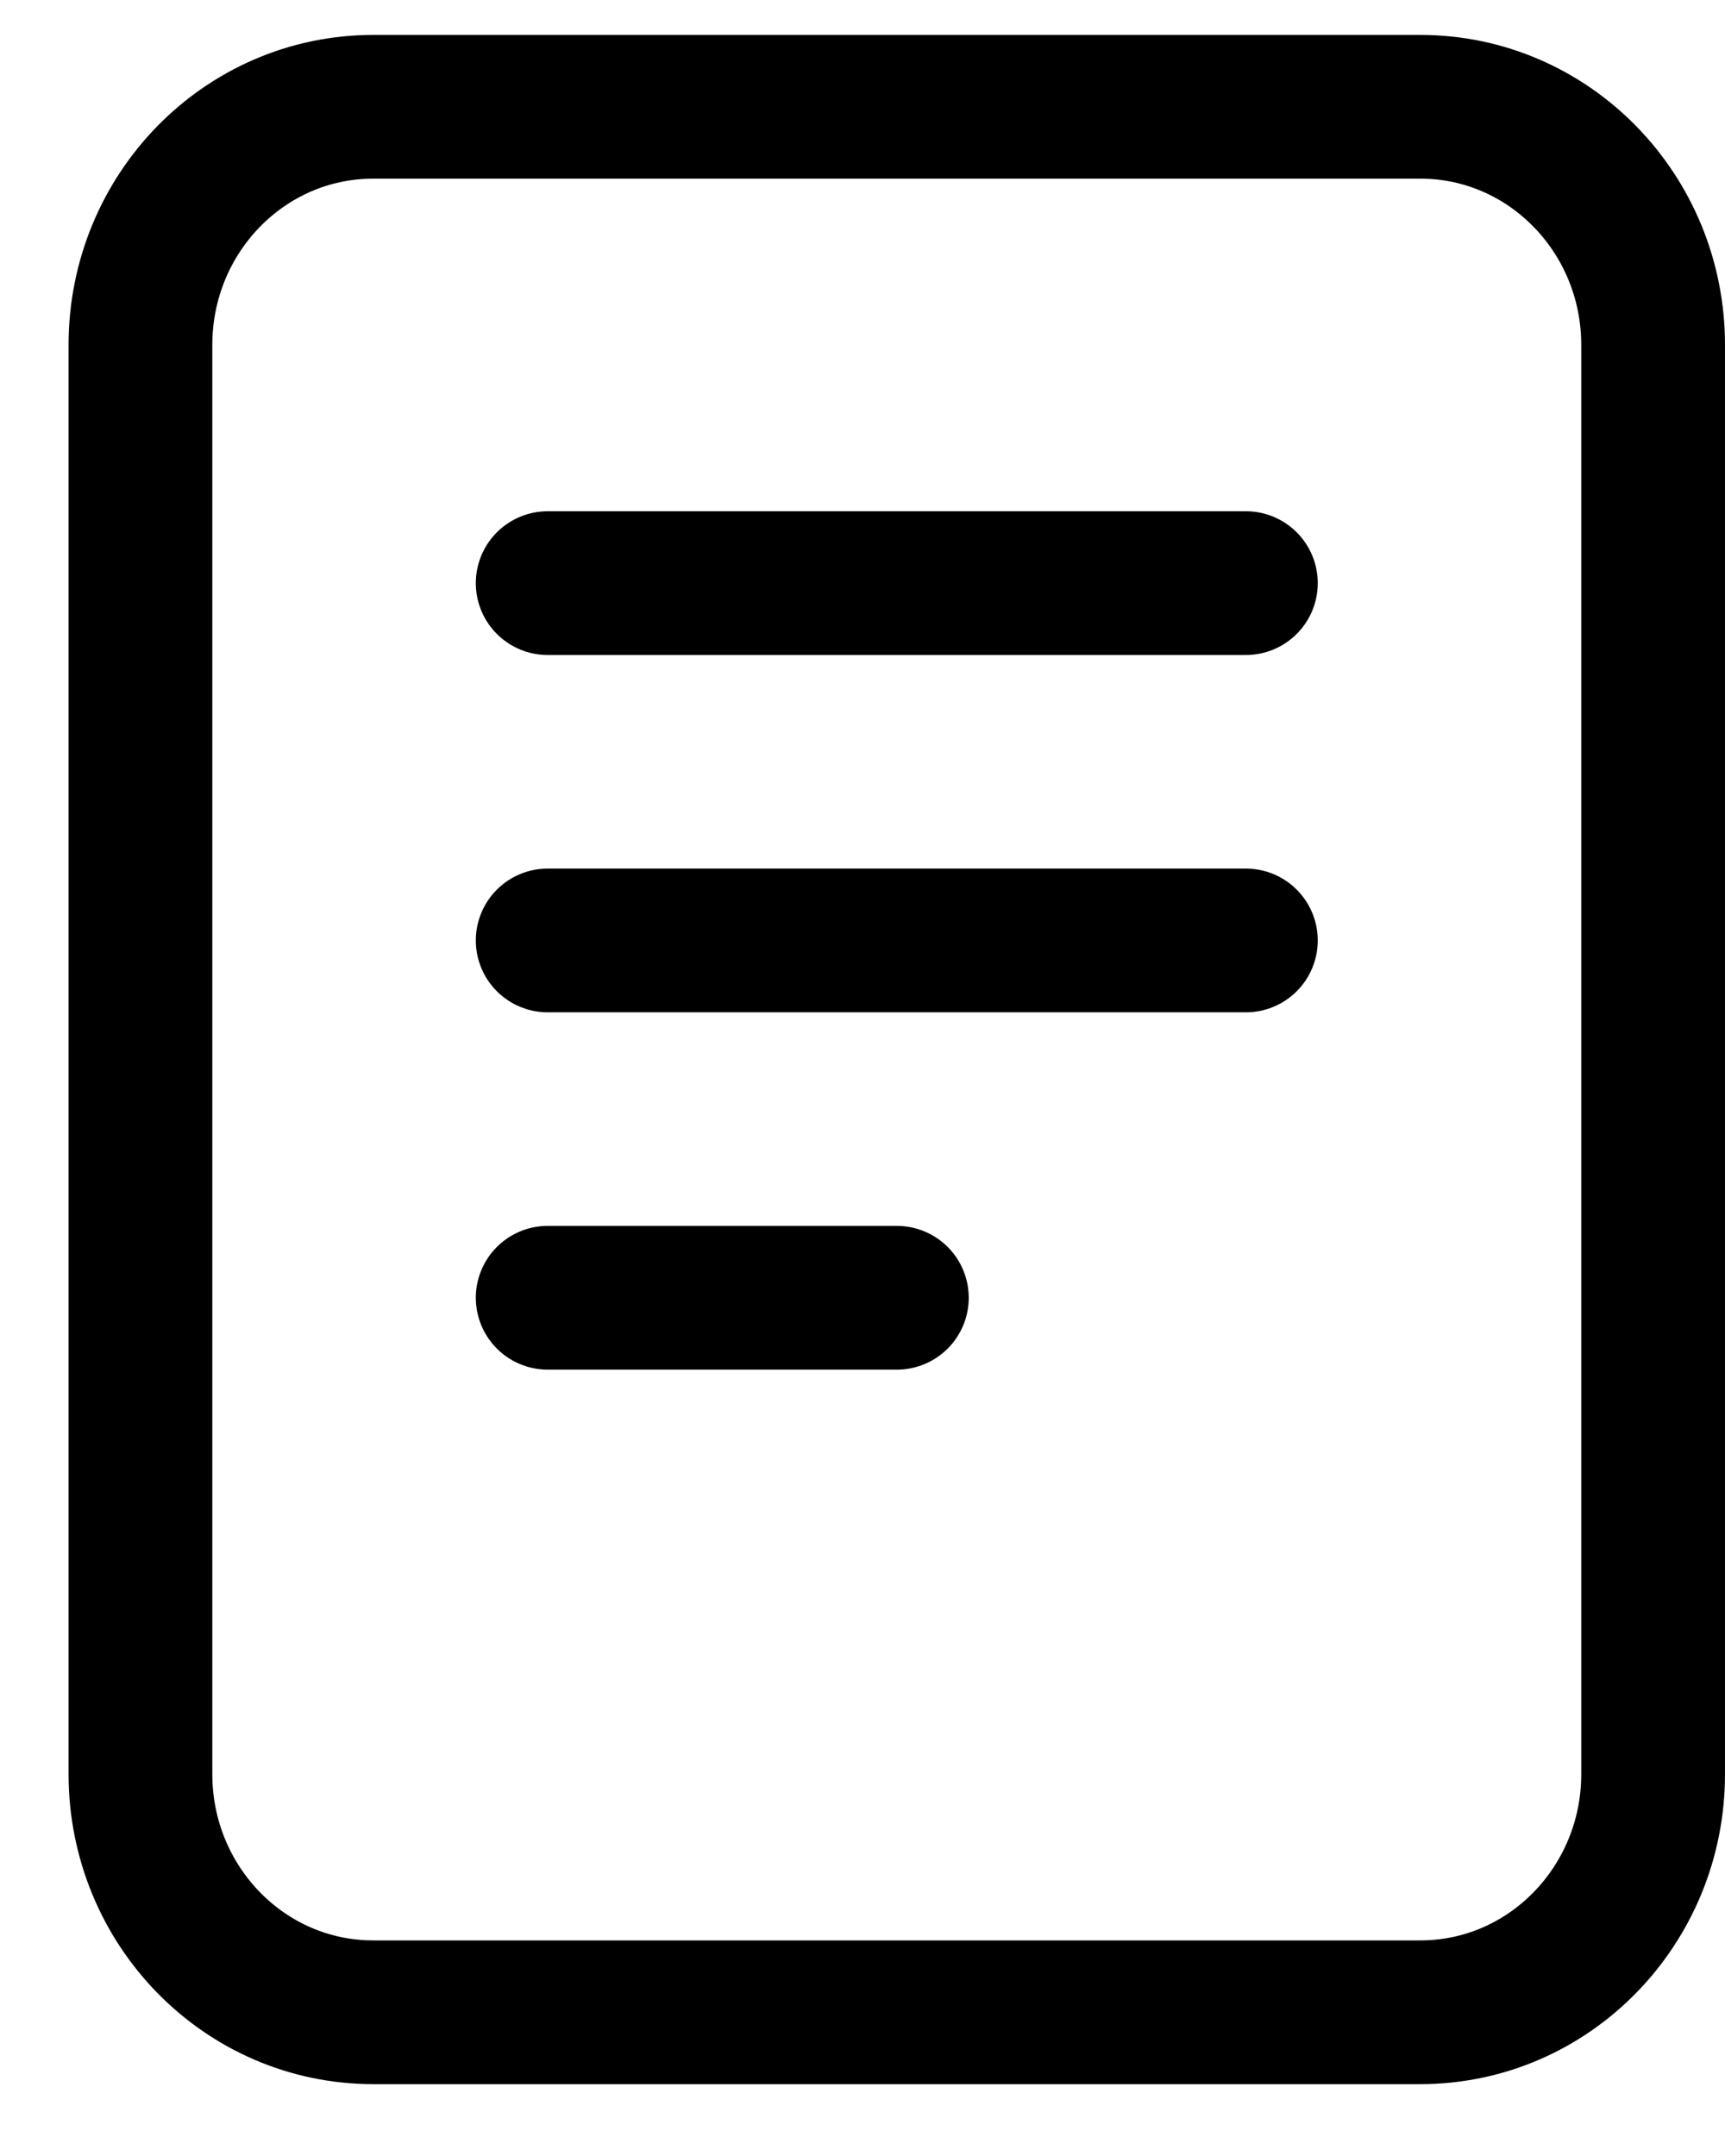
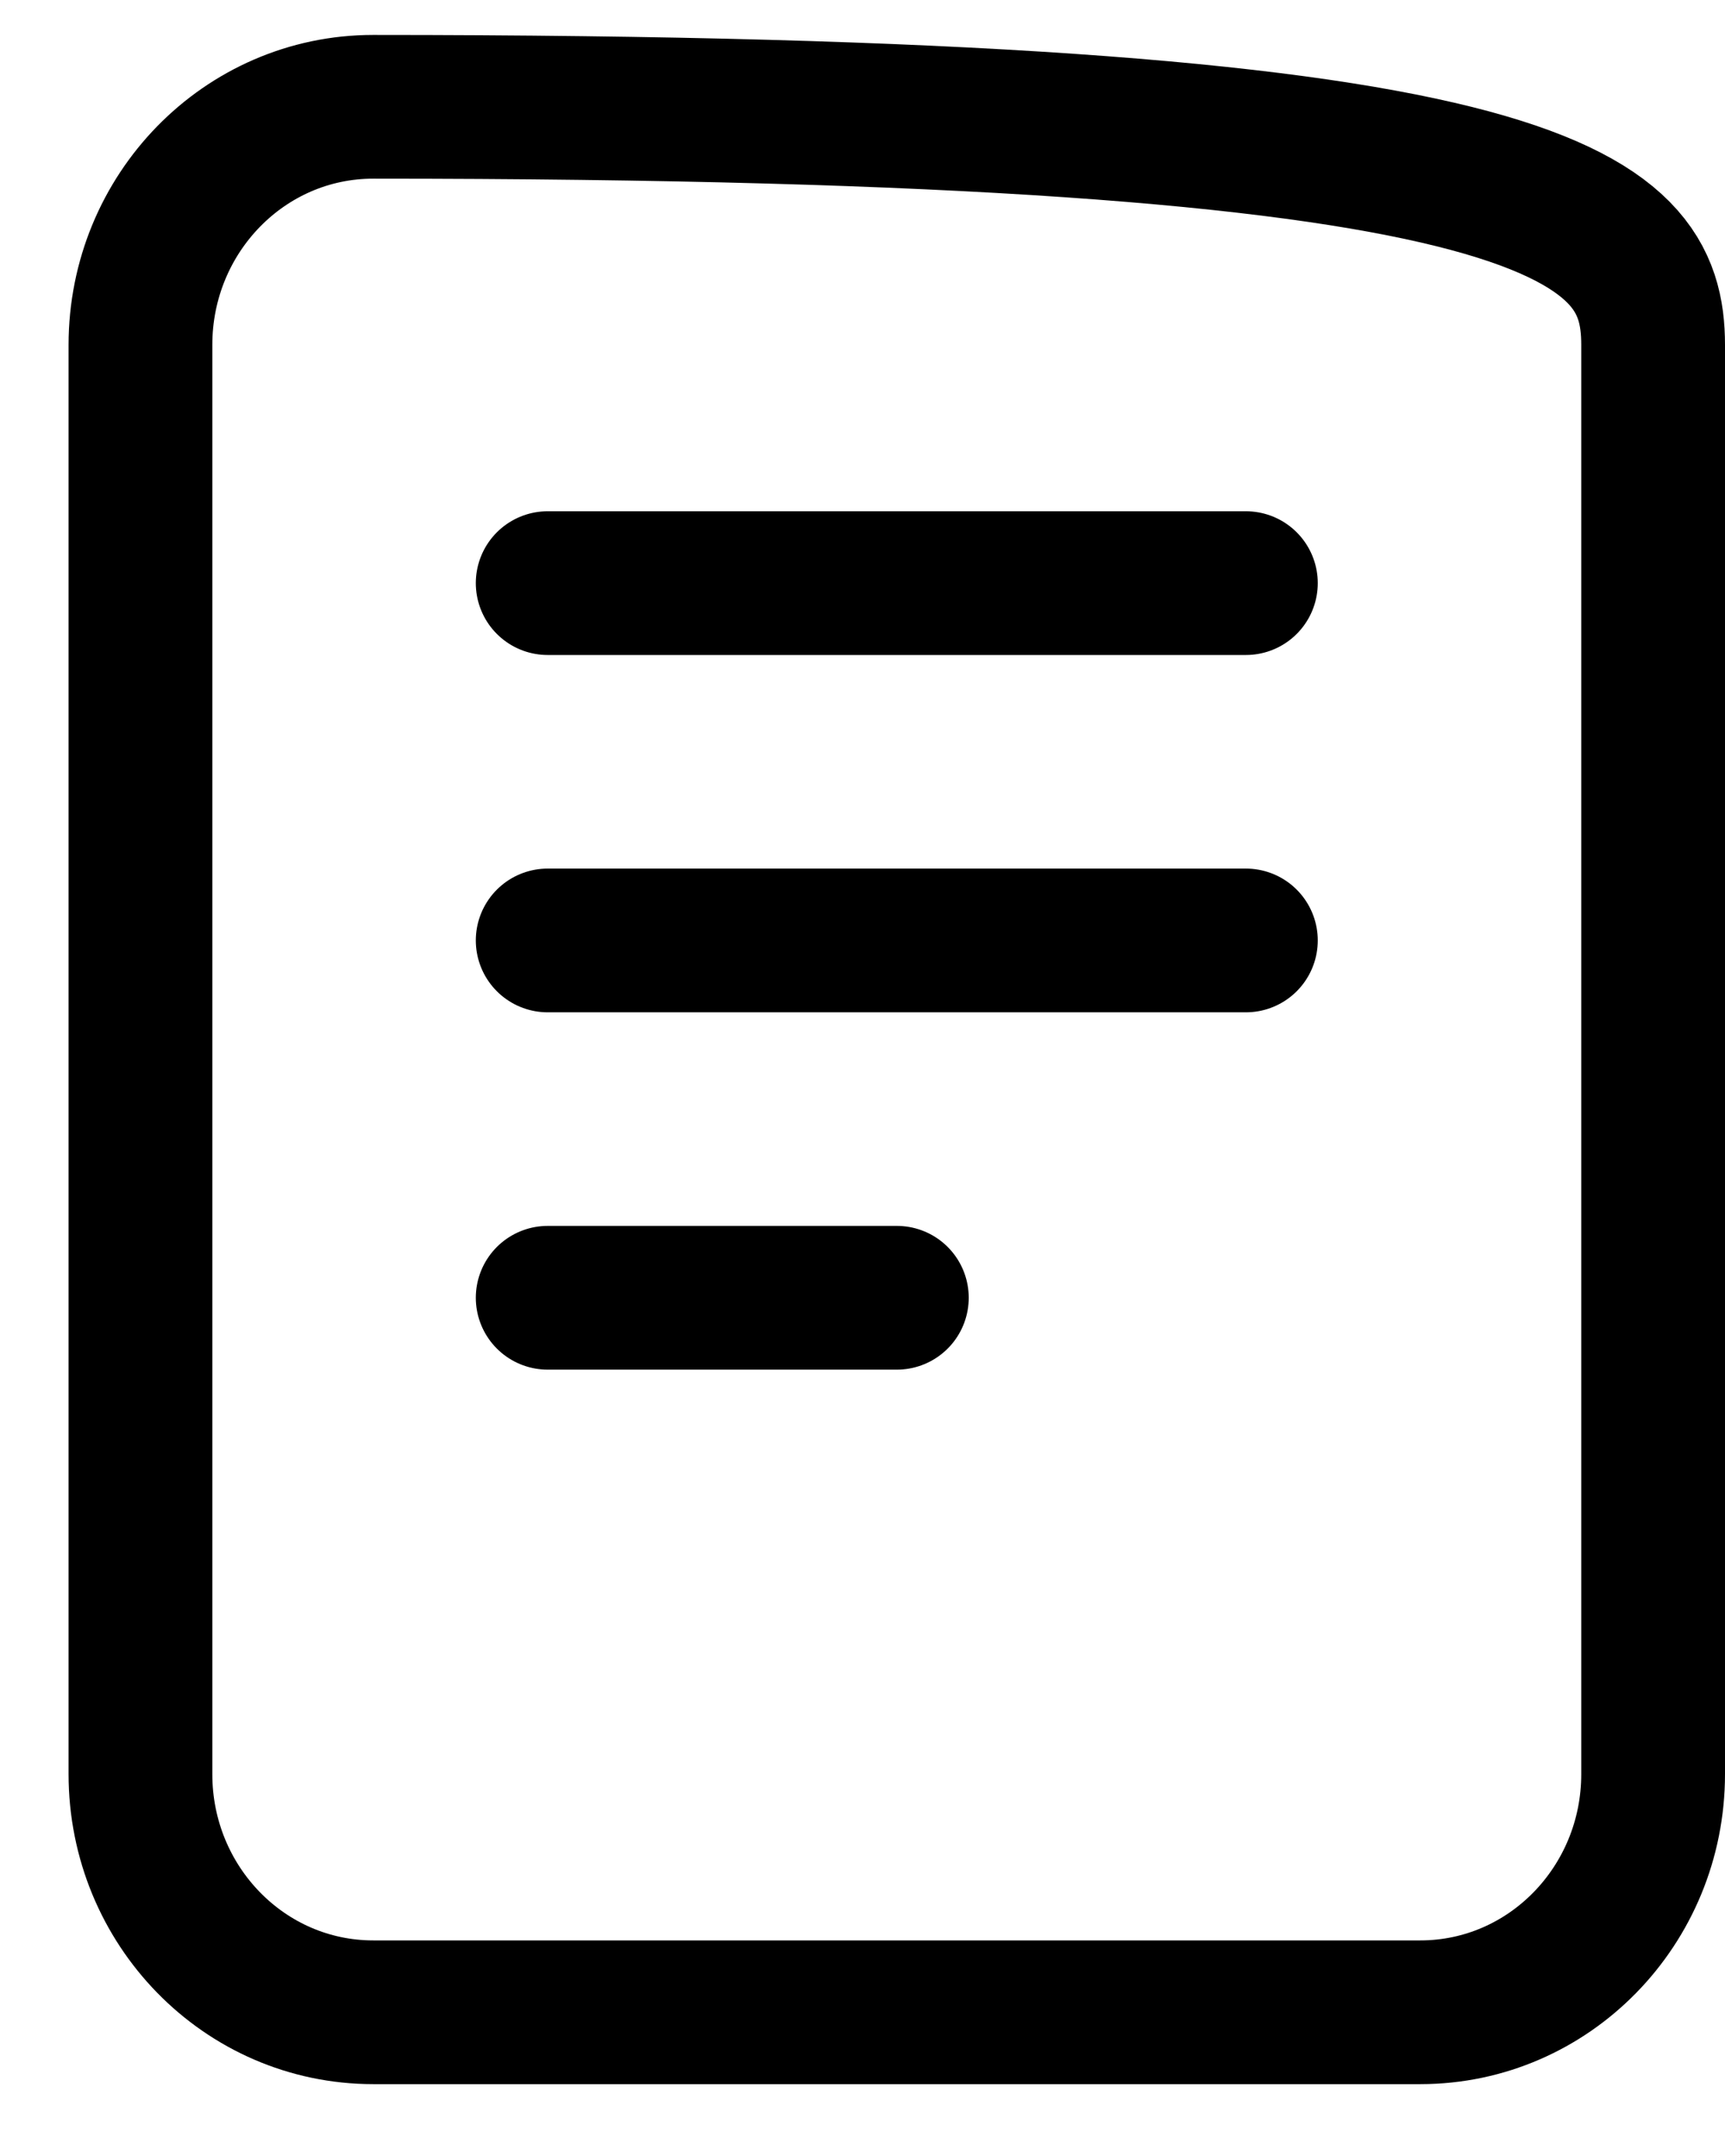
<svg xmlns="http://www.w3.org/2000/svg" width="12" height="15" viewBox="0 0 12 15" fill="none">
-   <path d="M3.81 4.057H8.667M3.81 6.543H8.667M3.81 9.029H6.239M2.596 0.743H9.881C10.775 0.743 11.5 1.485 11.5 2.4L11.5 12.343C11.5 13.258 10.775 14 9.881 14L2.596 14C1.701 14 0.977 13.258 0.977 12.343L0.977 2.4C0.977 1.485 1.701 0.743 2.596 0.743Z" stroke="black" stroke-linecap="round" stroke-linejoin="round" />
+   <path d="M3.81 4.057H8.667M3.81 6.543H8.667M3.81 9.029H6.239M2.596 0.743C10.775 0.743 11.5 1.485 11.5 2.4L11.5 12.343C11.5 13.258 10.775 14 9.881 14L2.596 14C1.701 14 0.977 13.258 0.977 12.343L0.977 2.4C0.977 1.485 1.701 0.743 2.596 0.743Z" stroke="black" stroke-linecap="round" stroke-linejoin="round" />
</svg>